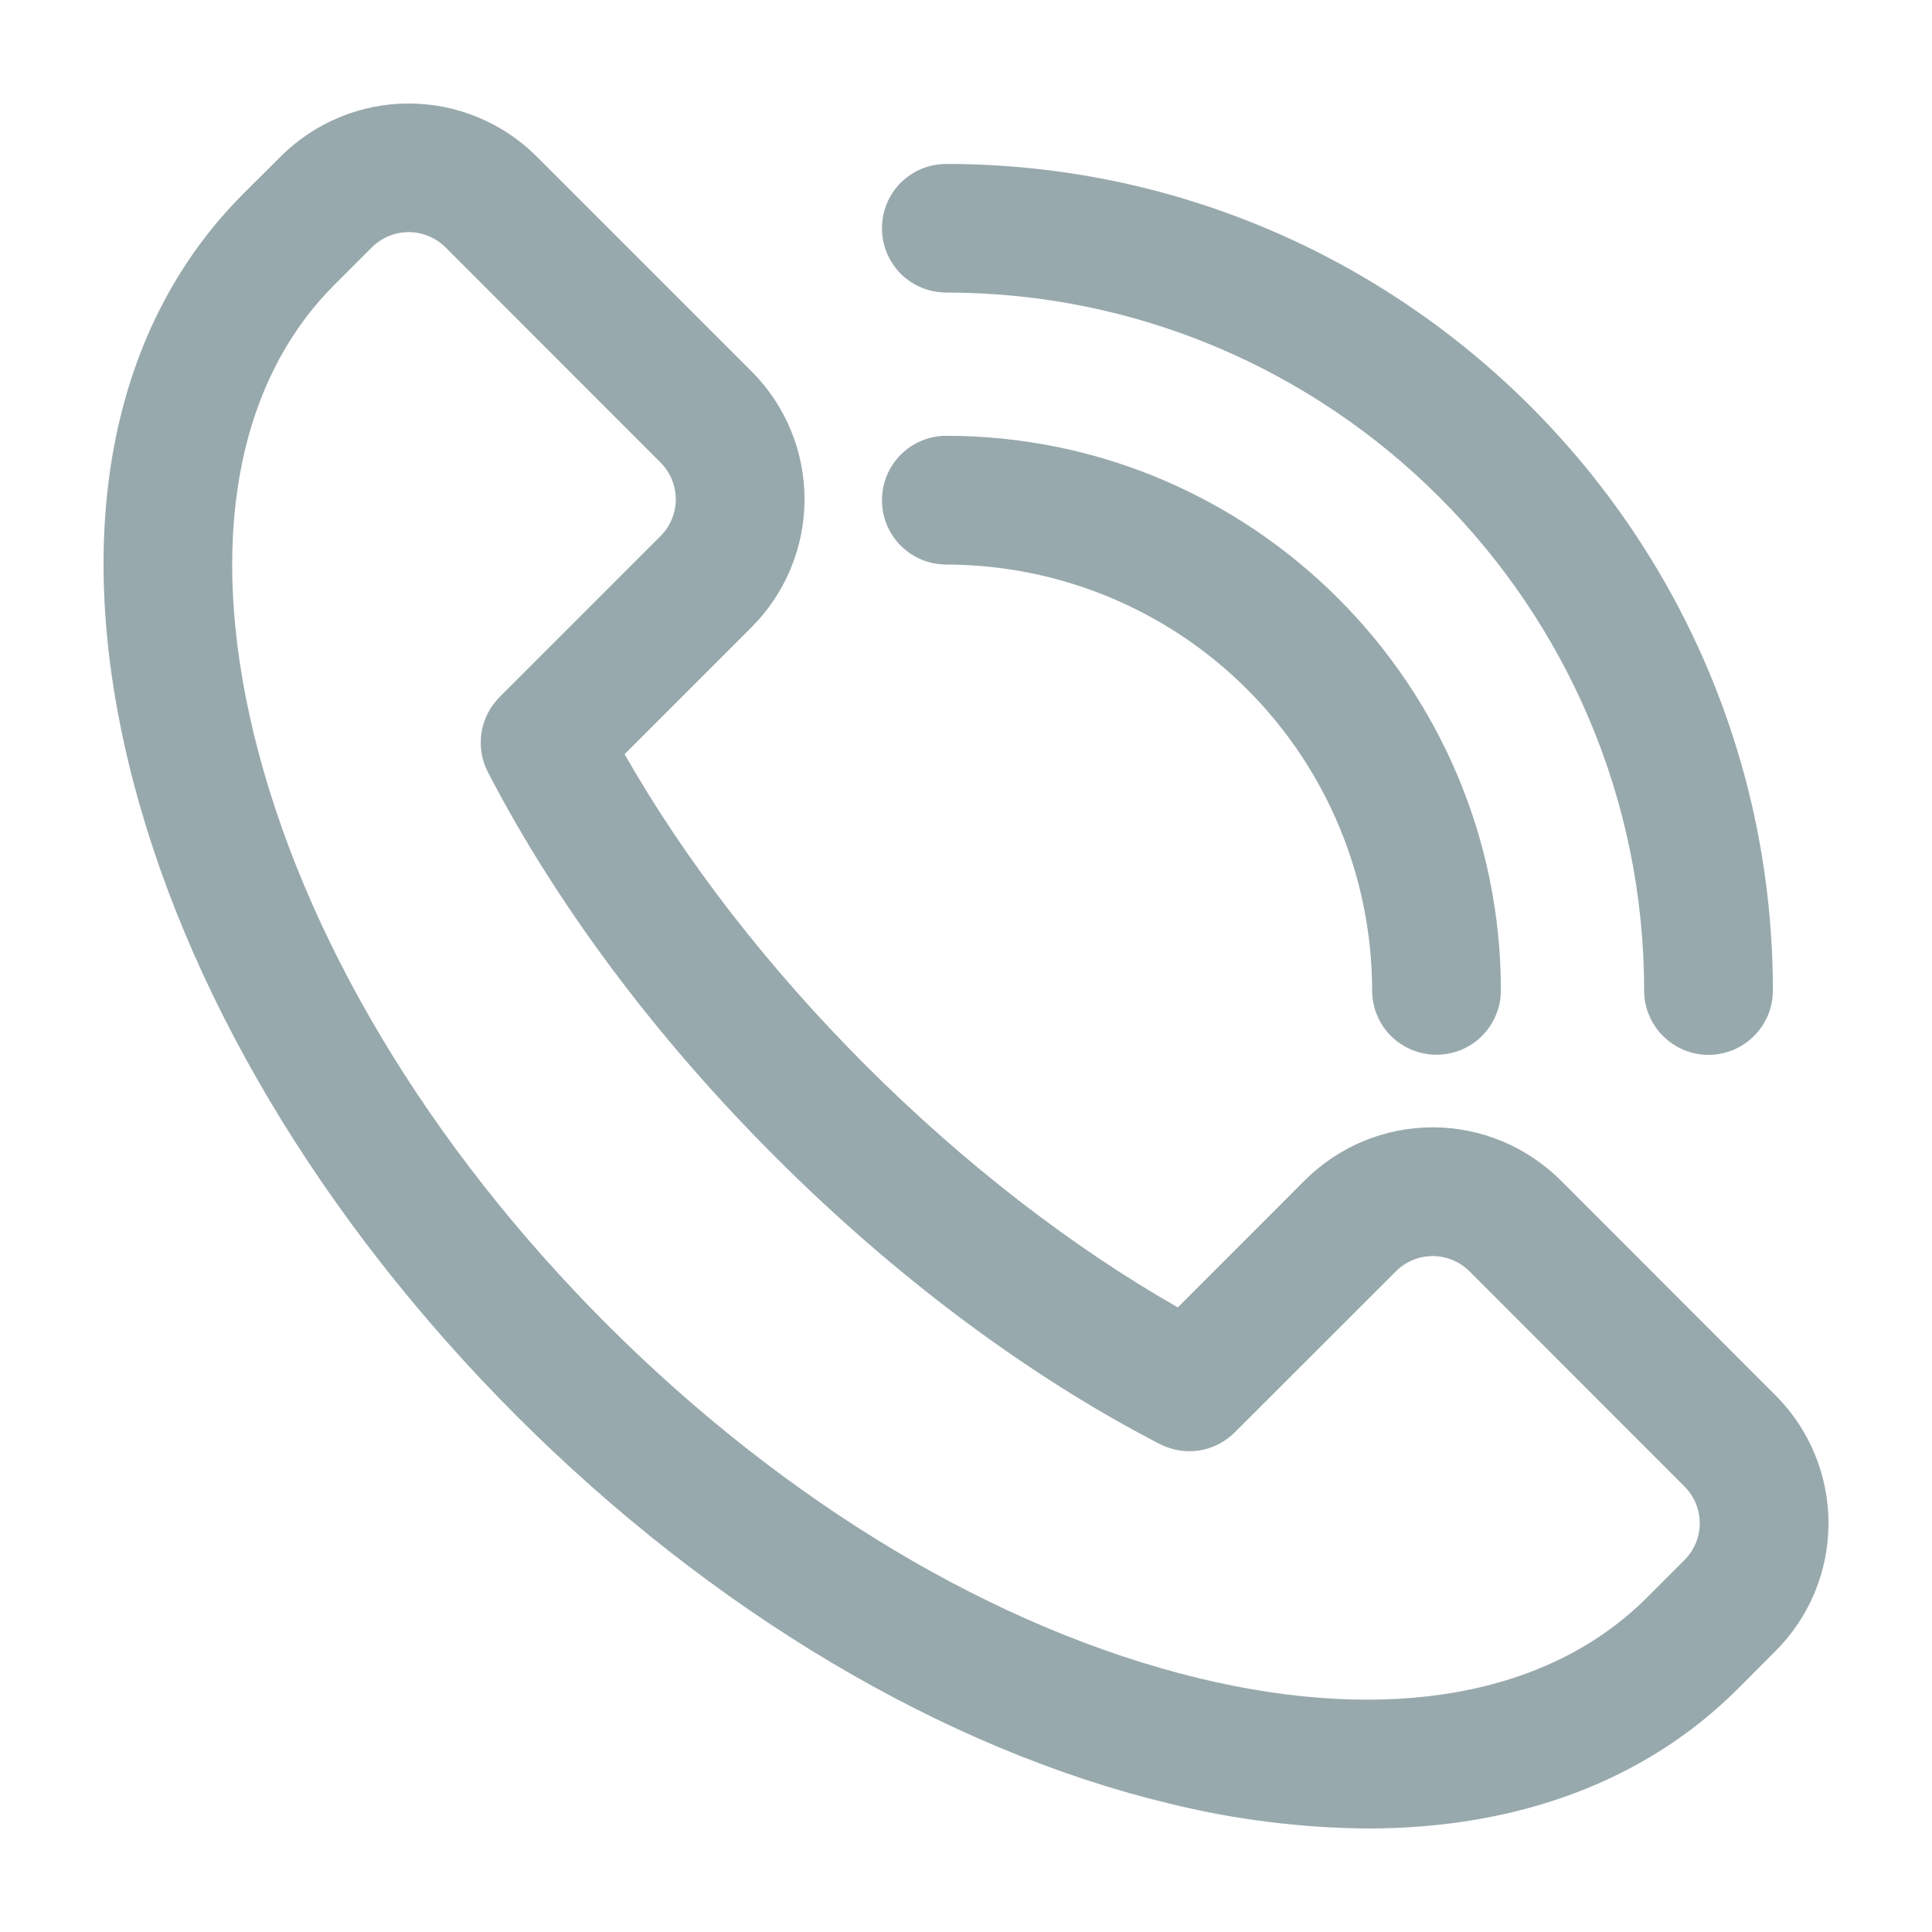
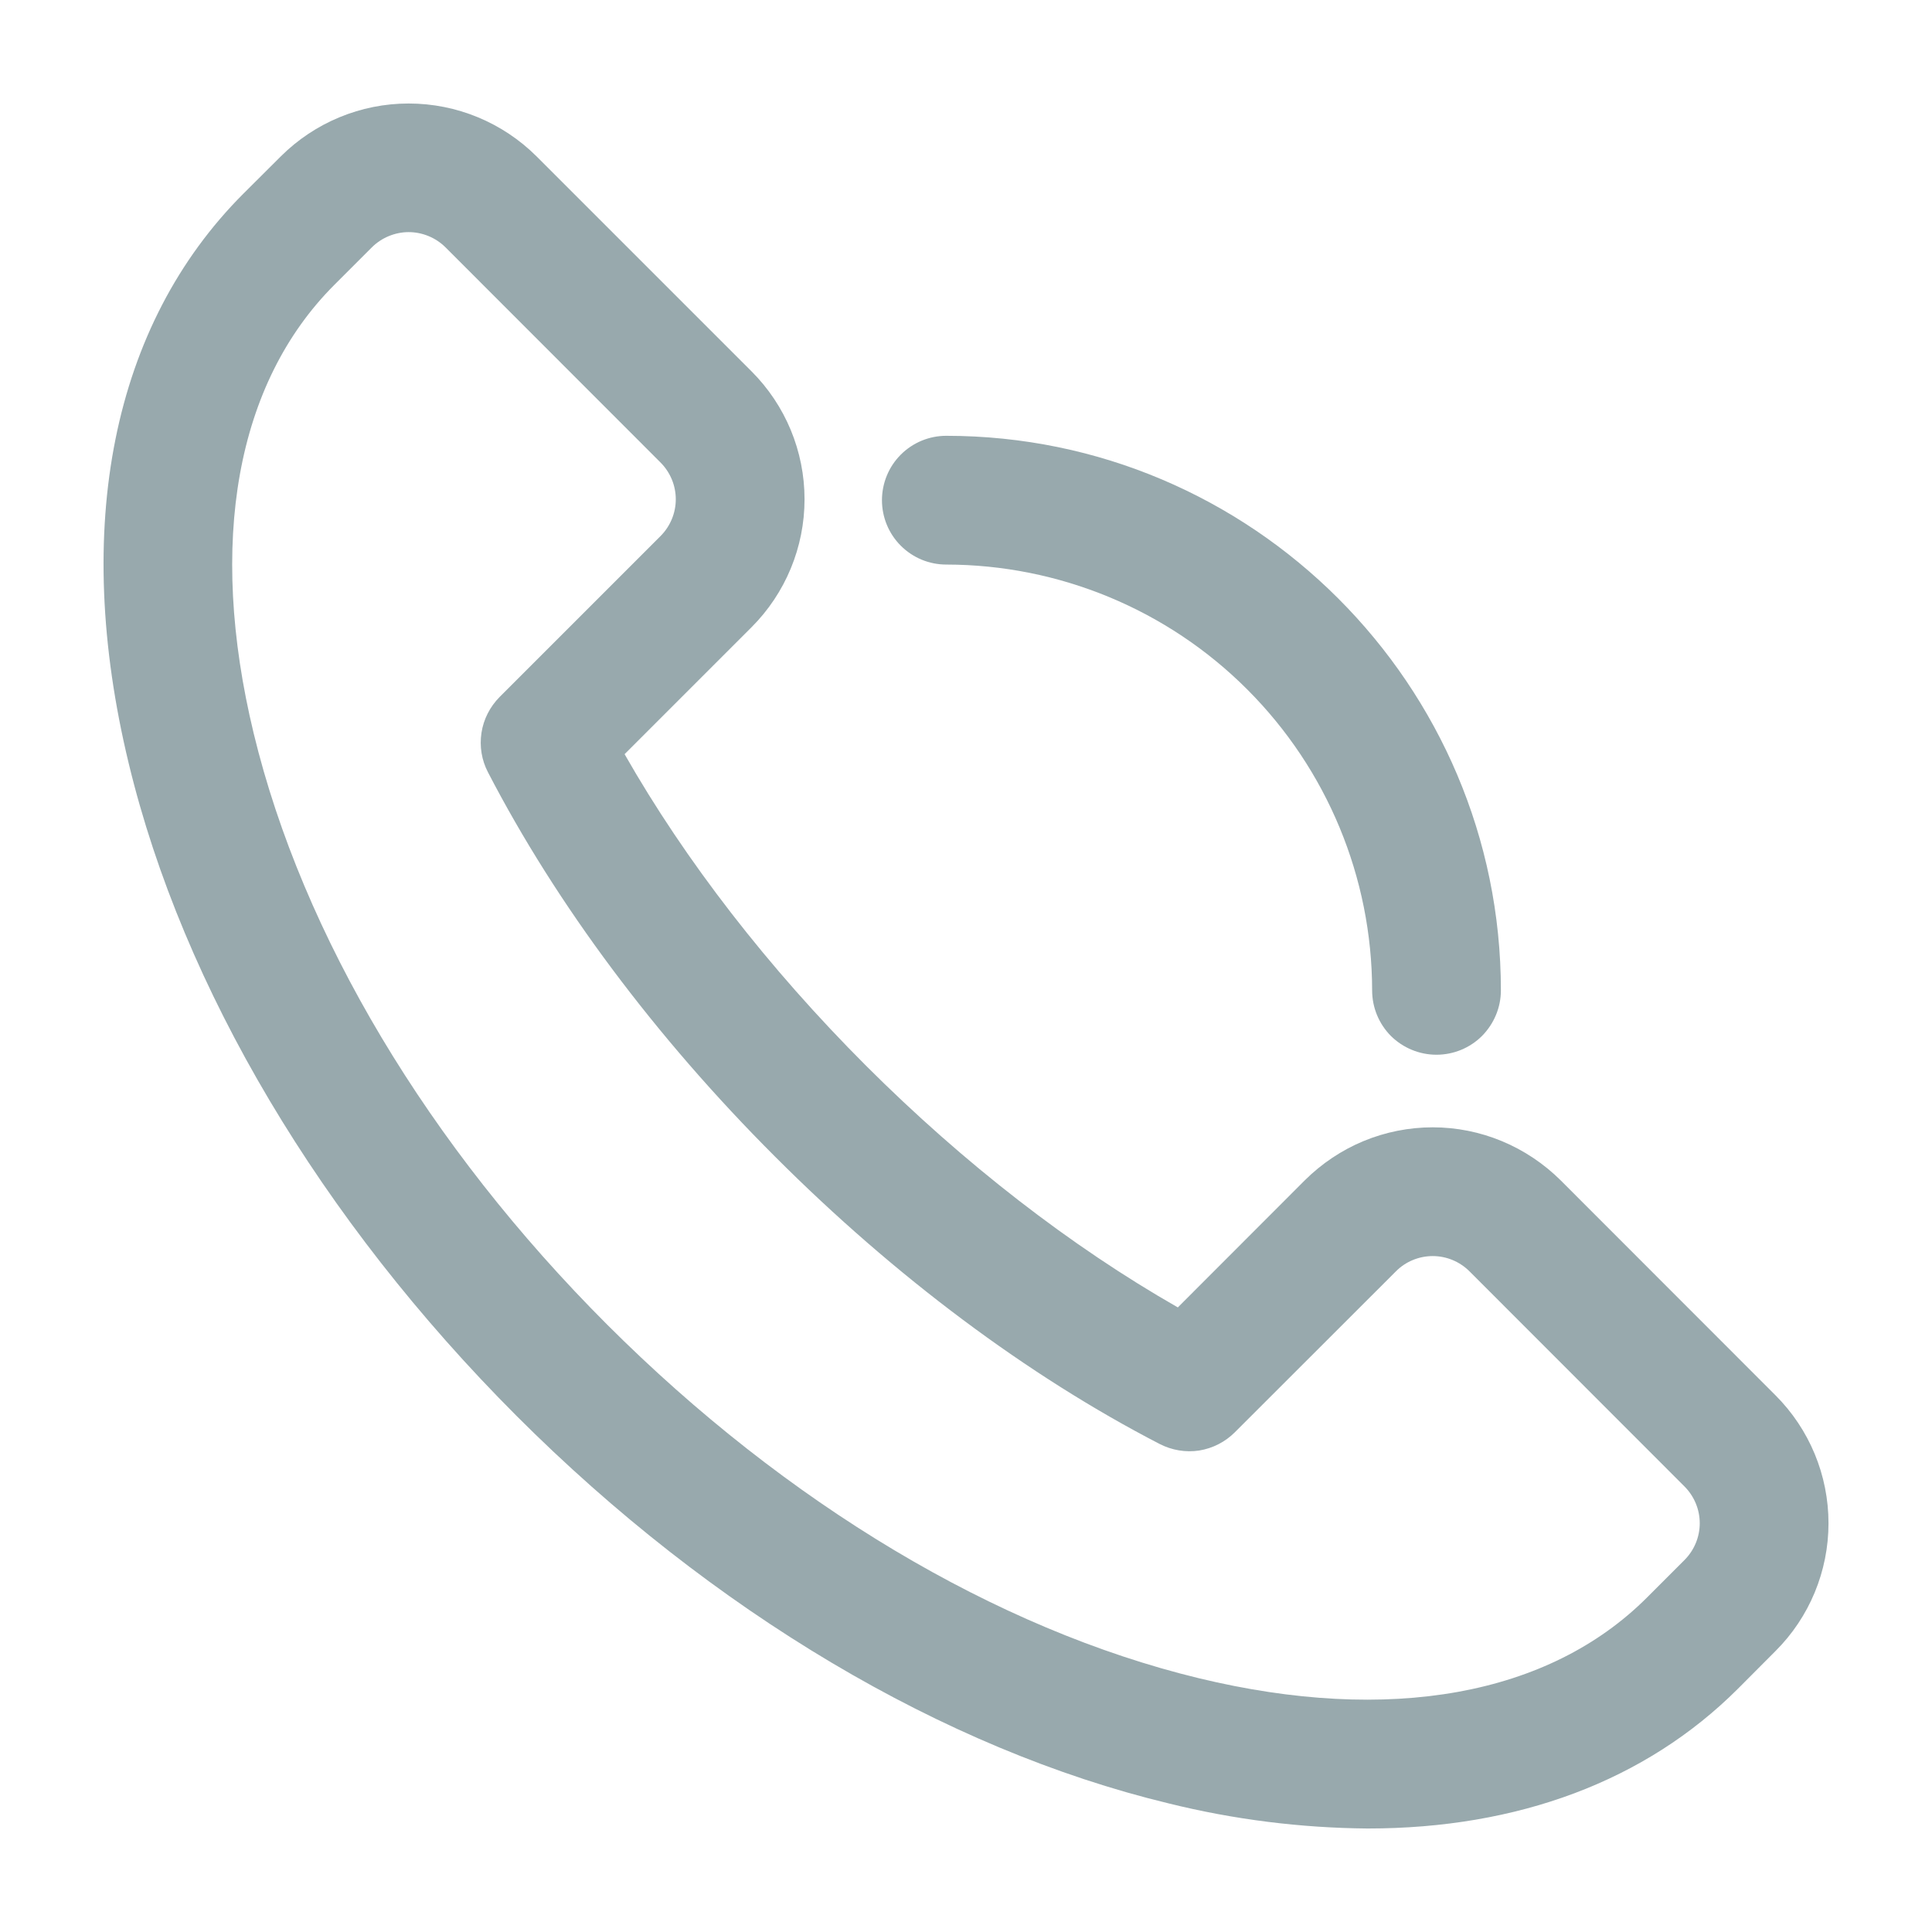
<svg xmlns="http://www.w3.org/2000/svg" width="14" height="14" viewBox="0 0 14 14" fill="none">
  <path d="M9.911 13.25C9.424 13.246 8.94 13.185 8.468 13.068C6.838 12.675 5.159 11.677 3.742 10.259C2.325 8.84 1.326 7.161 0.933 5.533C0.519 3.82 0.814 2.354 1.763 1.404L2.035 1.133C2.281 0.888 2.614 0.75 2.961 0.75C3.309 0.75 3.642 0.888 3.888 1.133L5.446 2.691C5.692 2.937 5.83 3.27 5.83 3.618C5.83 3.965 5.692 4.299 5.446 4.545L4.526 5.465C4.967 6.239 5.567 7.014 6.276 7.723C6.986 8.432 7.761 9.032 8.535 9.474L9.455 8.553C9.577 8.432 9.721 8.335 9.88 8.269C10.039 8.203 10.21 8.169 10.382 8.169C10.554 8.169 10.724 8.203 10.883 8.269C11.042 8.335 11.187 8.432 11.309 8.553L12.866 10.111C13.112 10.357 13.25 10.69 13.25 11.038C13.25 11.385 13.112 11.719 12.866 11.964L12.595 12.236C11.925 12.906 10.999 13.25 9.911 13.25ZM2.961 1.682C2.912 1.682 2.863 1.692 2.817 1.711C2.771 1.73 2.729 1.758 2.694 1.793L2.423 2.064C1.712 2.775 1.504 3.929 1.838 5.313C2.192 6.778 3.102 8.301 4.4 9.599C5.699 10.897 7.221 11.806 8.687 12.161C10.07 12.495 11.224 12.287 11.935 11.576L12.206 11.305C12.277 11.234 12.317 11.138 12.317 11.038C12.317 10.938 12.277 10.842 12.206 10.771L10.649 9.213C10.578 9.142 10.482 9.102 10.382 9.102C10.282 9.102 10.185 9.142 10.115 9.213L8.948 10.379C8.878 10.449 8.788 10.495 8.69 10.511C8.592 10.526 8.492 10.509 8.404 10.464C7.448 9.97 6.484 9.25 5.617 8.382C4.749 7.515 4.031 6.552 3.536 5.596C3.49 5.508 3.474 5.408 3.489 5.31C3.504 5.212 3.55 5.122 3.62 5.051L4.786 3.885C4.857 3.814 4.897 3.718 4.897 3.618C4.897 3.518 4.857 3.422 4.786 3.351L3.229 1.793C3.194 1.758 3.152 1.73 3.106 1.711C3.06 1.692 3.011 1.682 2.961 1.682Z" fill="#98A9AD" />
  <path d="M10.409 7.643C10.286 7.643 10.167 7.594 10.079 7.507C9.992 7.419 9.943 7.301 9.943 7.177C9.942 6.359 9.617 5.575 9.038 4.996C8.46 4.417 7.675 4.092 6.857 4.091C6.733 4.091 6.615 4.042 6.527 3.954C6.44 3.867 6.391 3.748 6.391 3.625C6.391 3.501 6.44 3.382 6.527 3.295C6.615 3.207 6.733 3.158 6.857 3.158C9.073 3.158 10.876 4.962 10.876 7.177C10.876 7.301 10.826 7.419 10.739 7.507C10.652 7.594 10.533 7.643 10.409 7.643Z" fill="#98A9AD" />
-   <path d="M12.38 7.644C12.257 7.644 12.138 7.595 12.051 7.507C11.963 7.42 11.914 7.301 11.914 7.178C11.914 4.389 9.644 2.12 6.857 2.12C6.733 2.12 6.615 2.071 6.527 1.984C6.44 1.896 6.391 1.778 6.391 1.654C6.391 1.53 6.44 1.412 6.527 1.324C6.615 1.237 6.733 1.188 6.857 1.188C10.16 1.188 12.847 3.875 12.847 7.178C12.847 7.301 12.798 7.42 12.71 7.507C12.623 7.595 12.504 7.644 12.38 7.644Z" fill="#98A9AD" />
</svg>